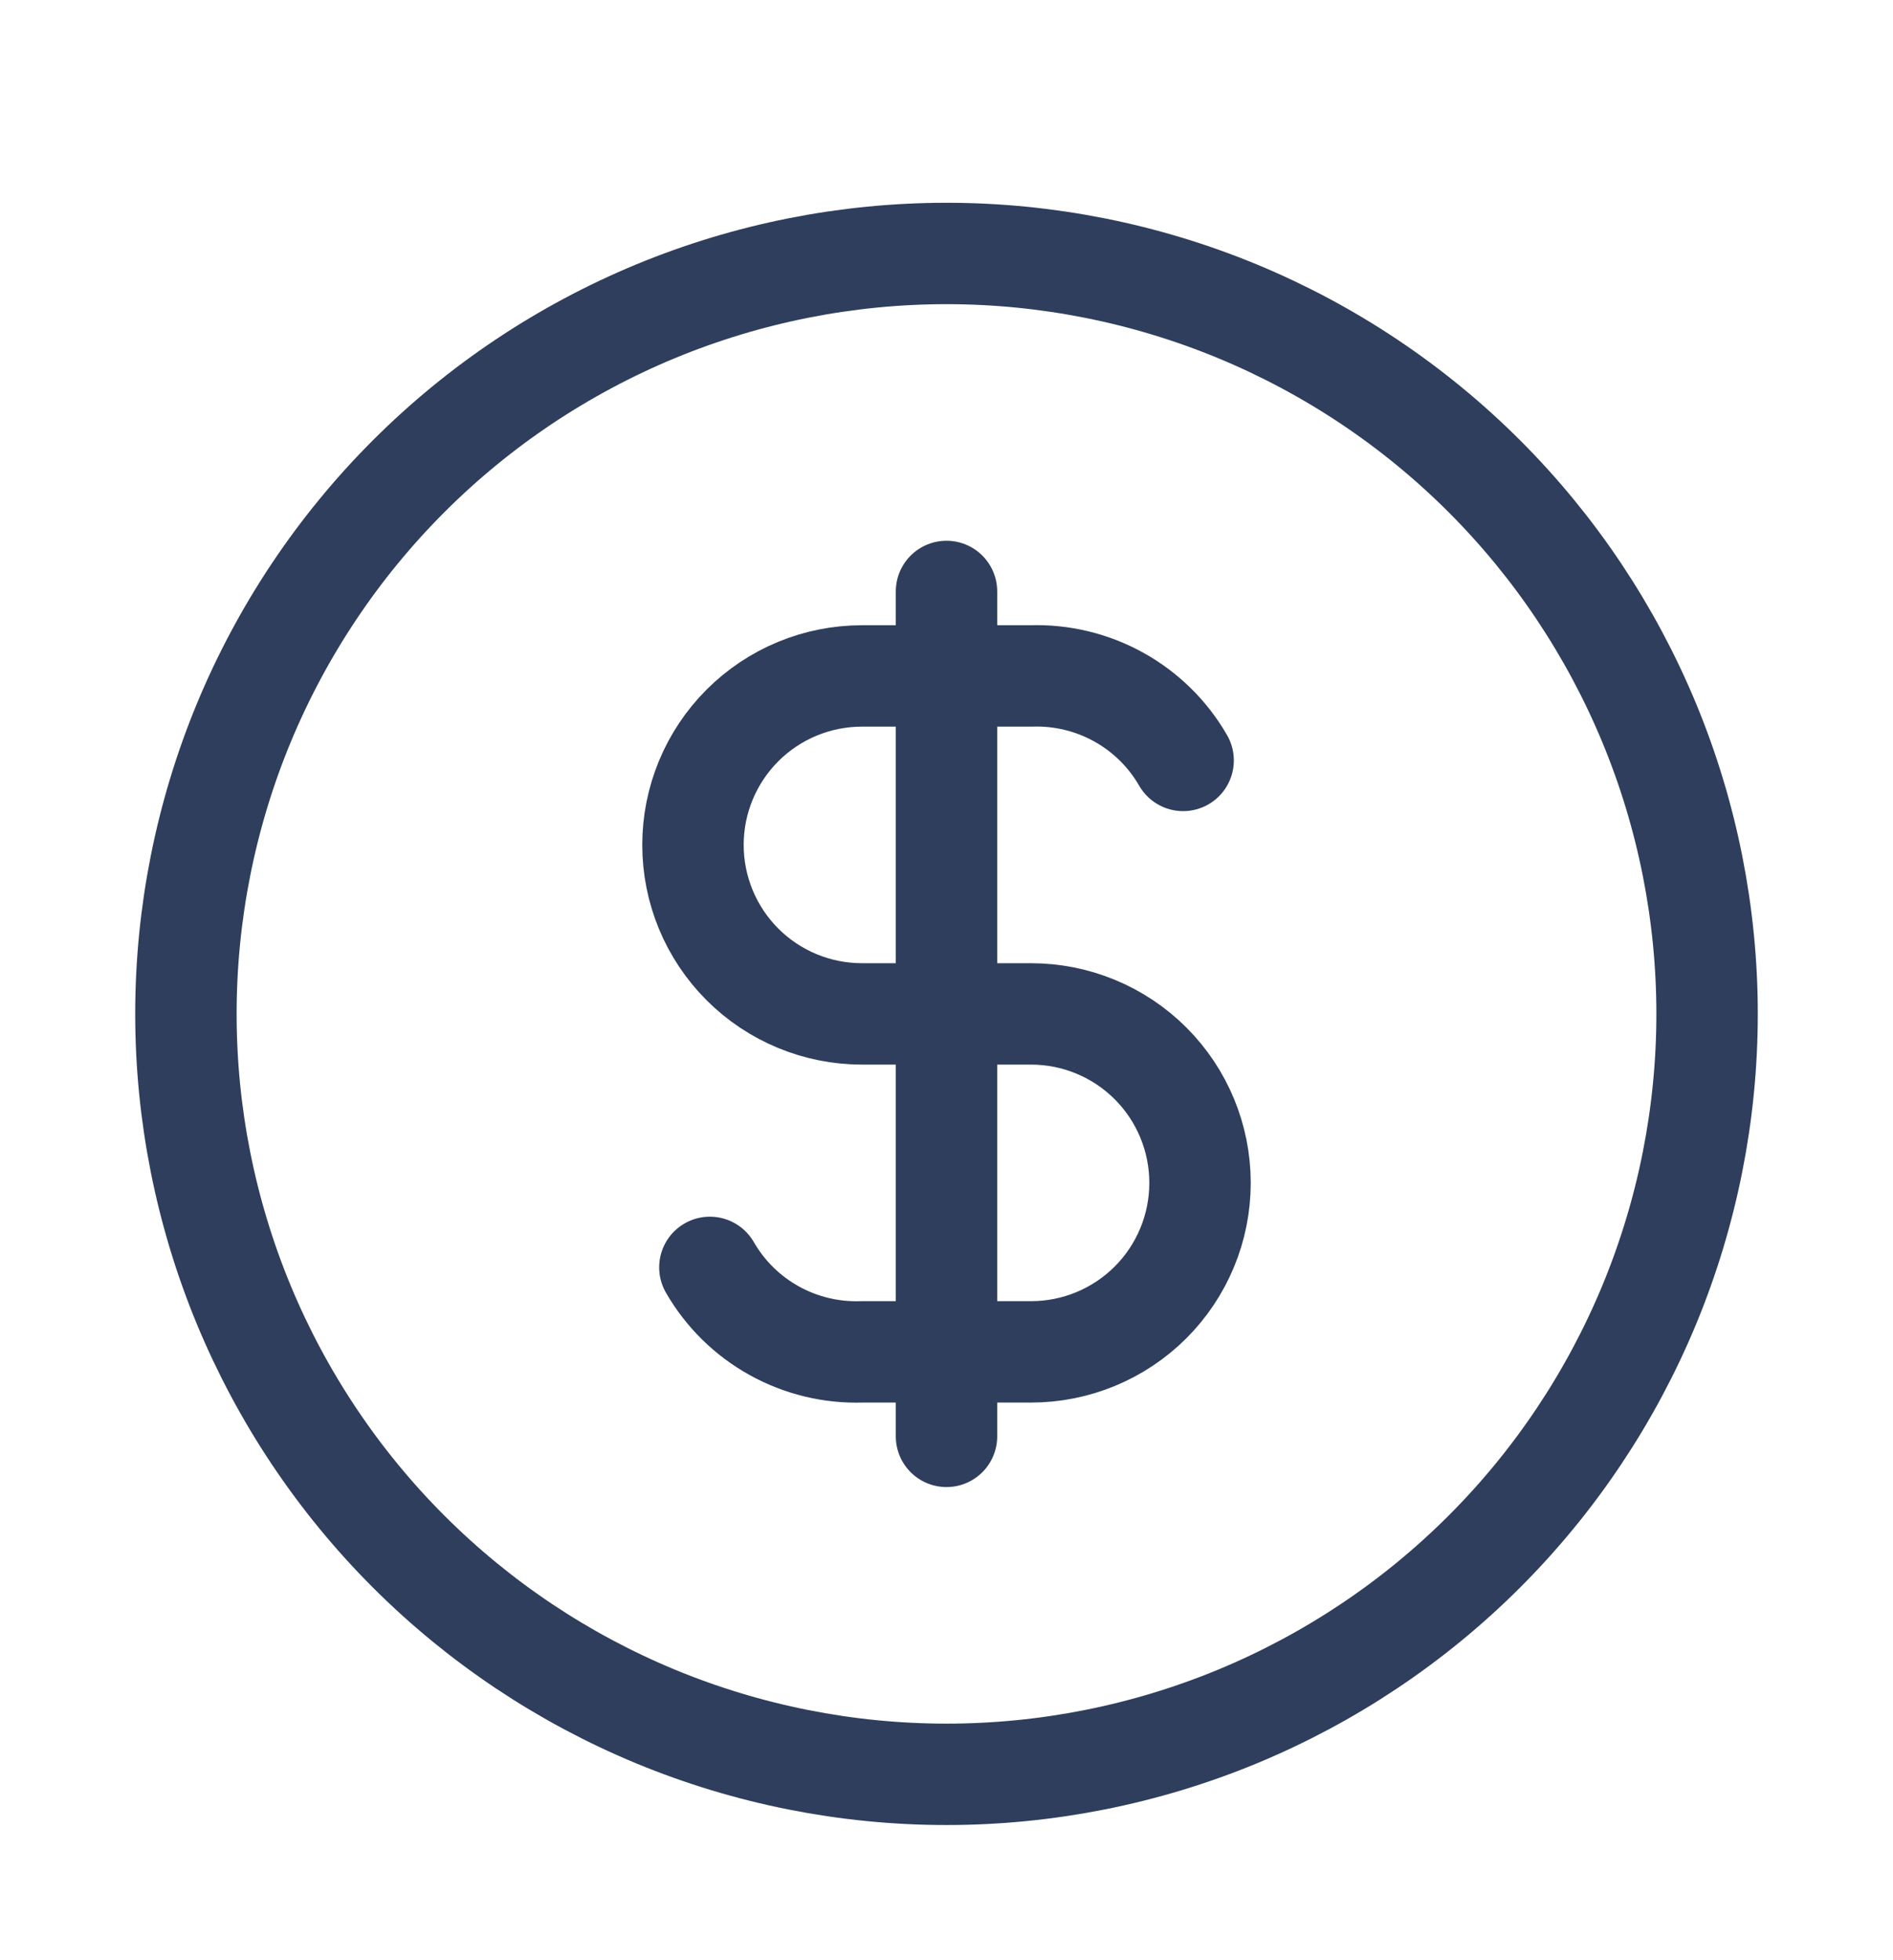
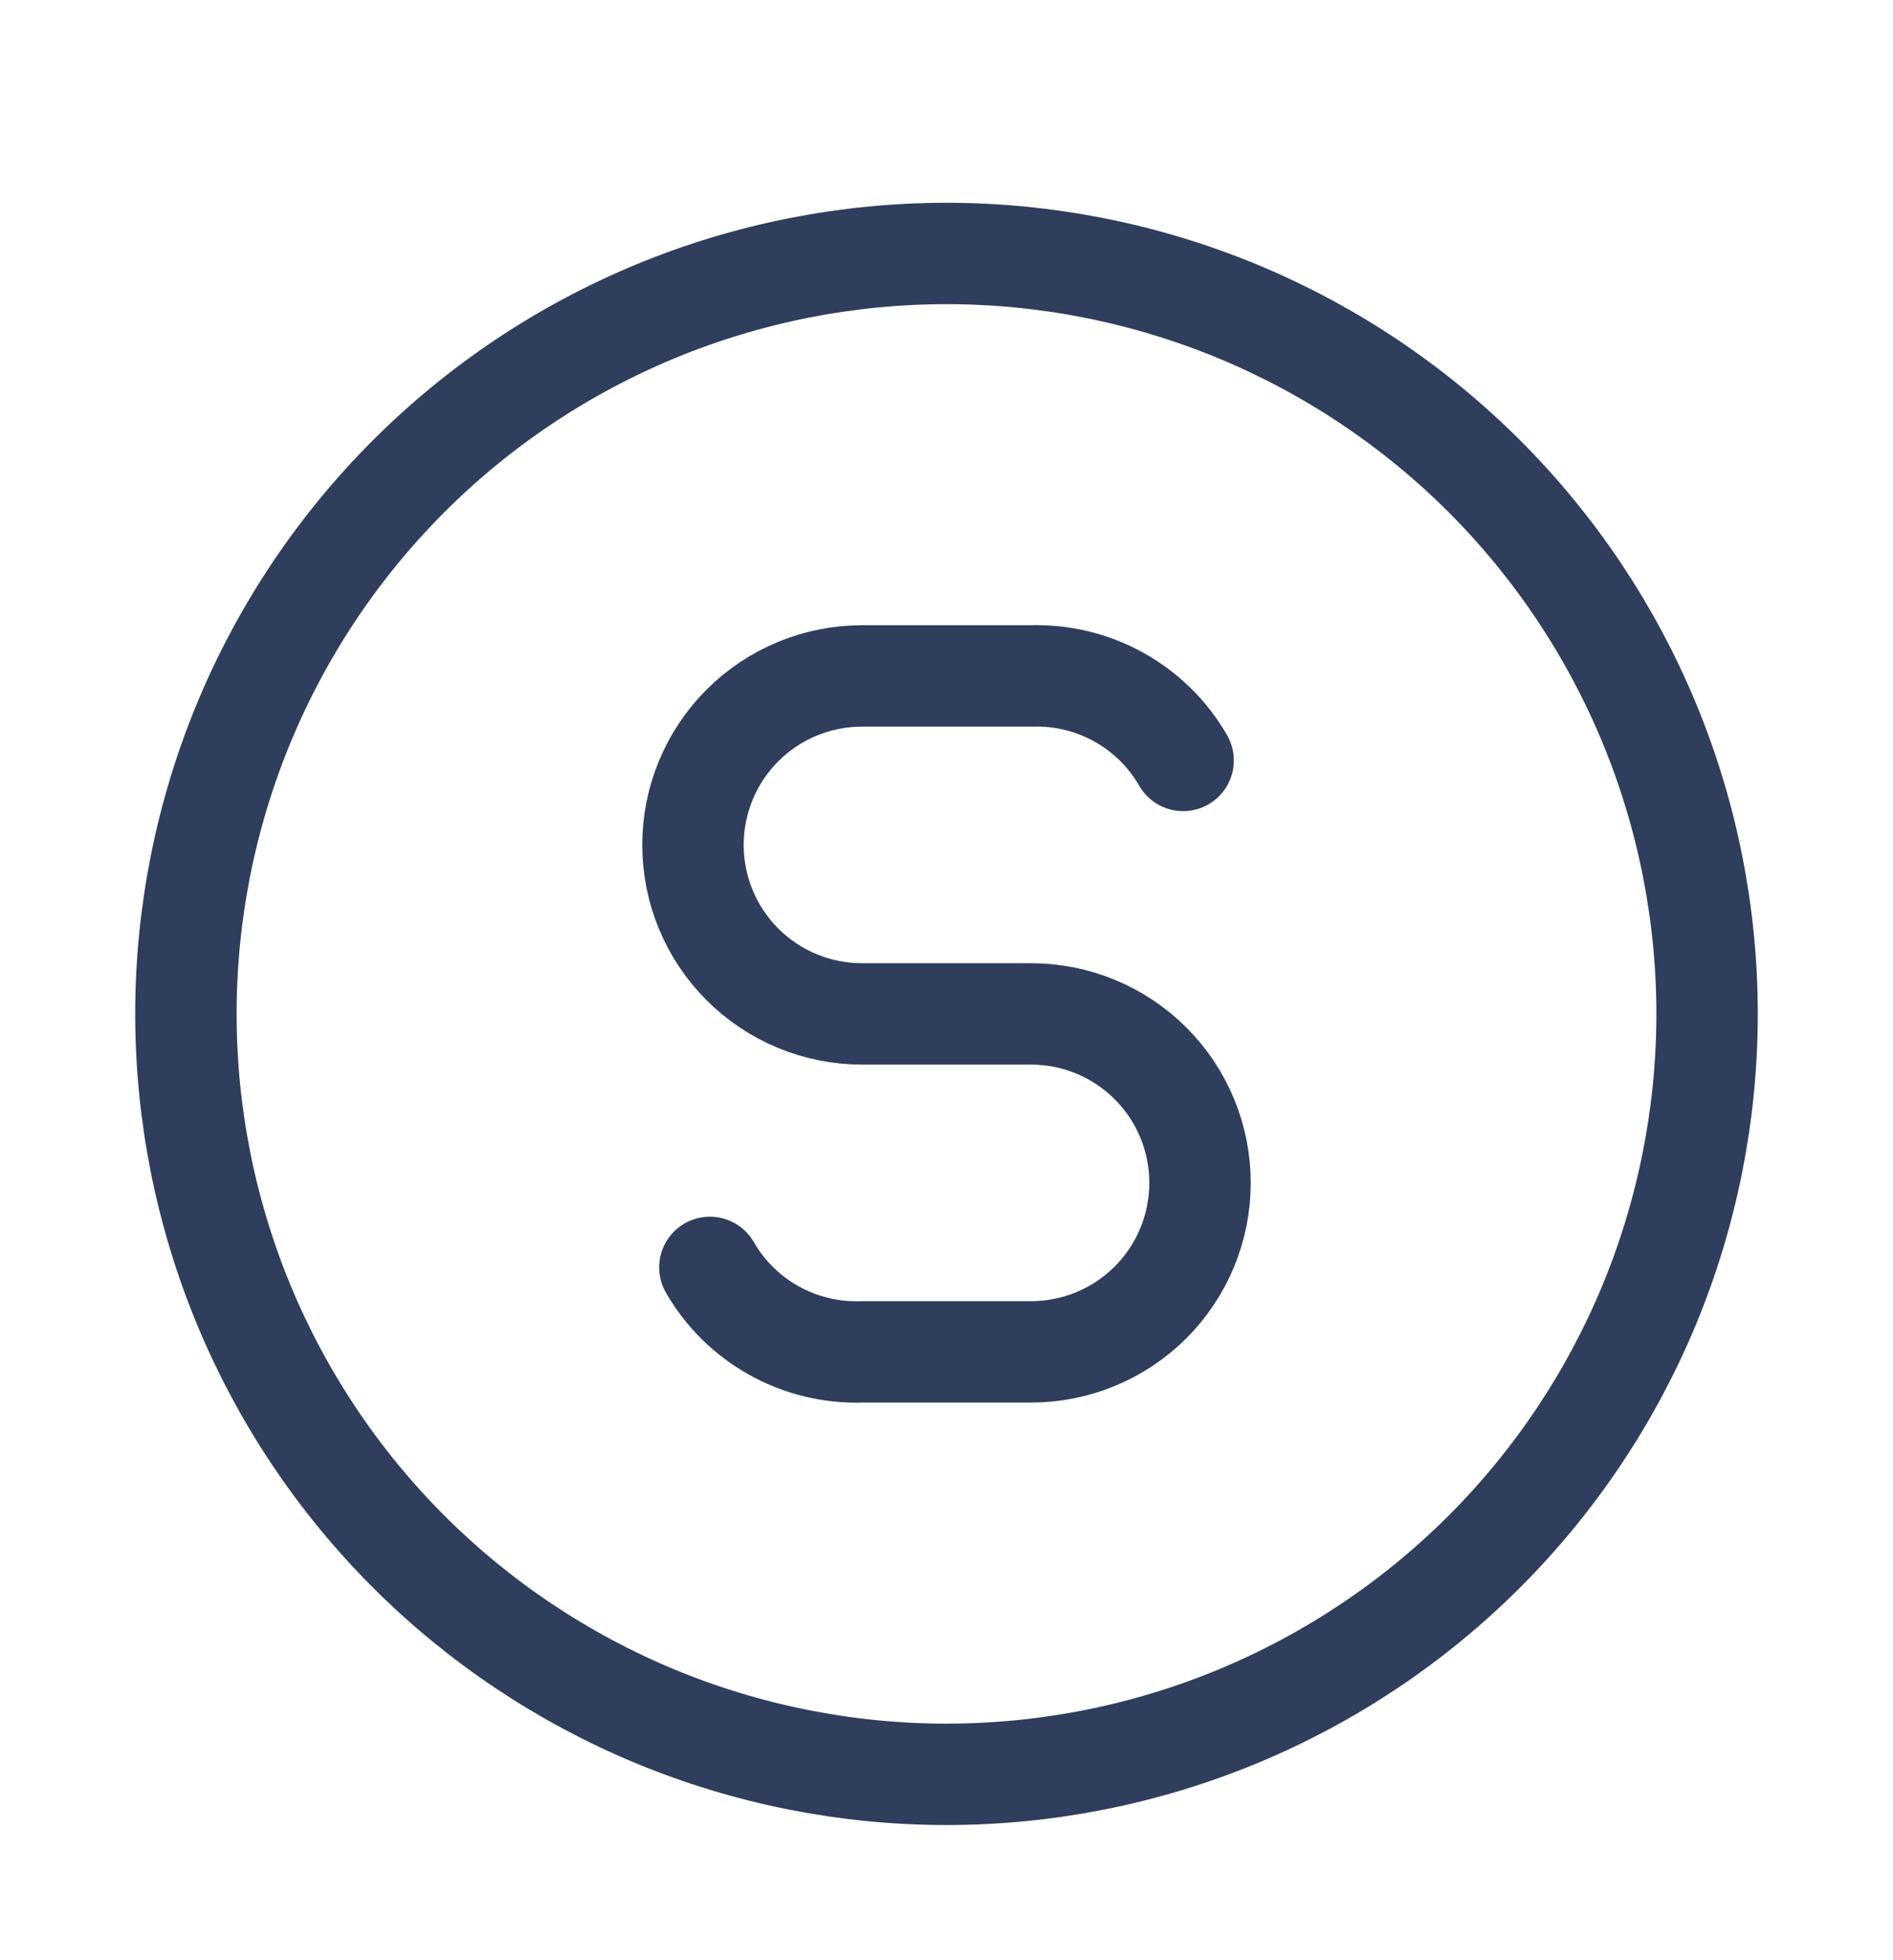
<svg xmlns="http://www.w3.org/2000/svg" width="28" height="29" viewBox="0 0 28 29" fill="none">
  <g clip-path="url(#clip0_122_613)">
    <g clip-path="url(#clip1_122_613)">
      <path d="M2.75 15C2.75 16.477 3.041 17.94 3.606 19.305C4.172 20.67 5 21.91 6.045 22.955C7.09 24 8.33 24.828 9.695 25.394C11.06 25.959 12.523 26.25 14 26.25C15.477 26.25 16.94 25.959 18.305 25.394C19.67 24.828 20.91 24 21.955 22.955C23 21.91 23.828 20.67 24.394 19.305C24.959 17.94 25.25 16.477 25.25 15C25.25 13.523 24.959 12.06 24.394 10.695C23.828 9.33 23 8.09 21.955 7.045C20.91 6 19.67 5.172 18.305 4.606C16.94 4.041 15.477 3.75 14 3.75C12.523 3.75 11.06 4.041 9.695 4.606C8.33 5.172 7.09 6 6.045 7.045C5 8.09 4.172 9.33 3.606 10.695C3.041 12.06 2.75 13.523 2.75 15Z" stroke="#2E3E5C" stroke-width="1.5" stroke-linecap="round" stroke-linejoin="round" />
      <path d="M17.5 11.25C17.274 10.857 16.945 10.533 16.548 10.313C16.152 10.093 15.703 9.985 15.25 10H12.75C12.087 10 11.451 10.263 10.982 10.732C10.513 11.201 10.25 11.837 10.25 12.5C10.25 13.163 10.513 13.799 10.982 14.268C11.451 14.737 12.087 15 12.75 15H15.25C15.913 15 16.549 15.263 17.018 15.732C17.487 16.201 17.75 16.837 17.75 17.5C17.75 18.163 17.487 18.799 17.018 19.268C16.549 19.737 15.913 20 15.25 20H12.75C12.297 20.015 11.848 19.907 11.452 19.687C11.055 19.467 10.726 19.143 10.5 18.75" stroke="#2E3E5C" stroke-width="1.5" stroke-linecap="round" stroke-linejoin="round" />
-       <path d="M14 8.75V21.25" stroke="#2E3E5C" stroke-width="1.5" stroke-linecap="round" stroke-linejoin="round" />
    </g>
  </g>
  <defs>
    <clipPath id="clip0_122_613">
      <rect width="28" height="28" fill="white" transform="translate(0 0.701)" />
    </clipPath>
    <clipPath id="clip1_122_613">
      <rect width="30" height="30" fill="white" transform="translate(-1)" />
    </clipPath>
  </defs>
</svg>